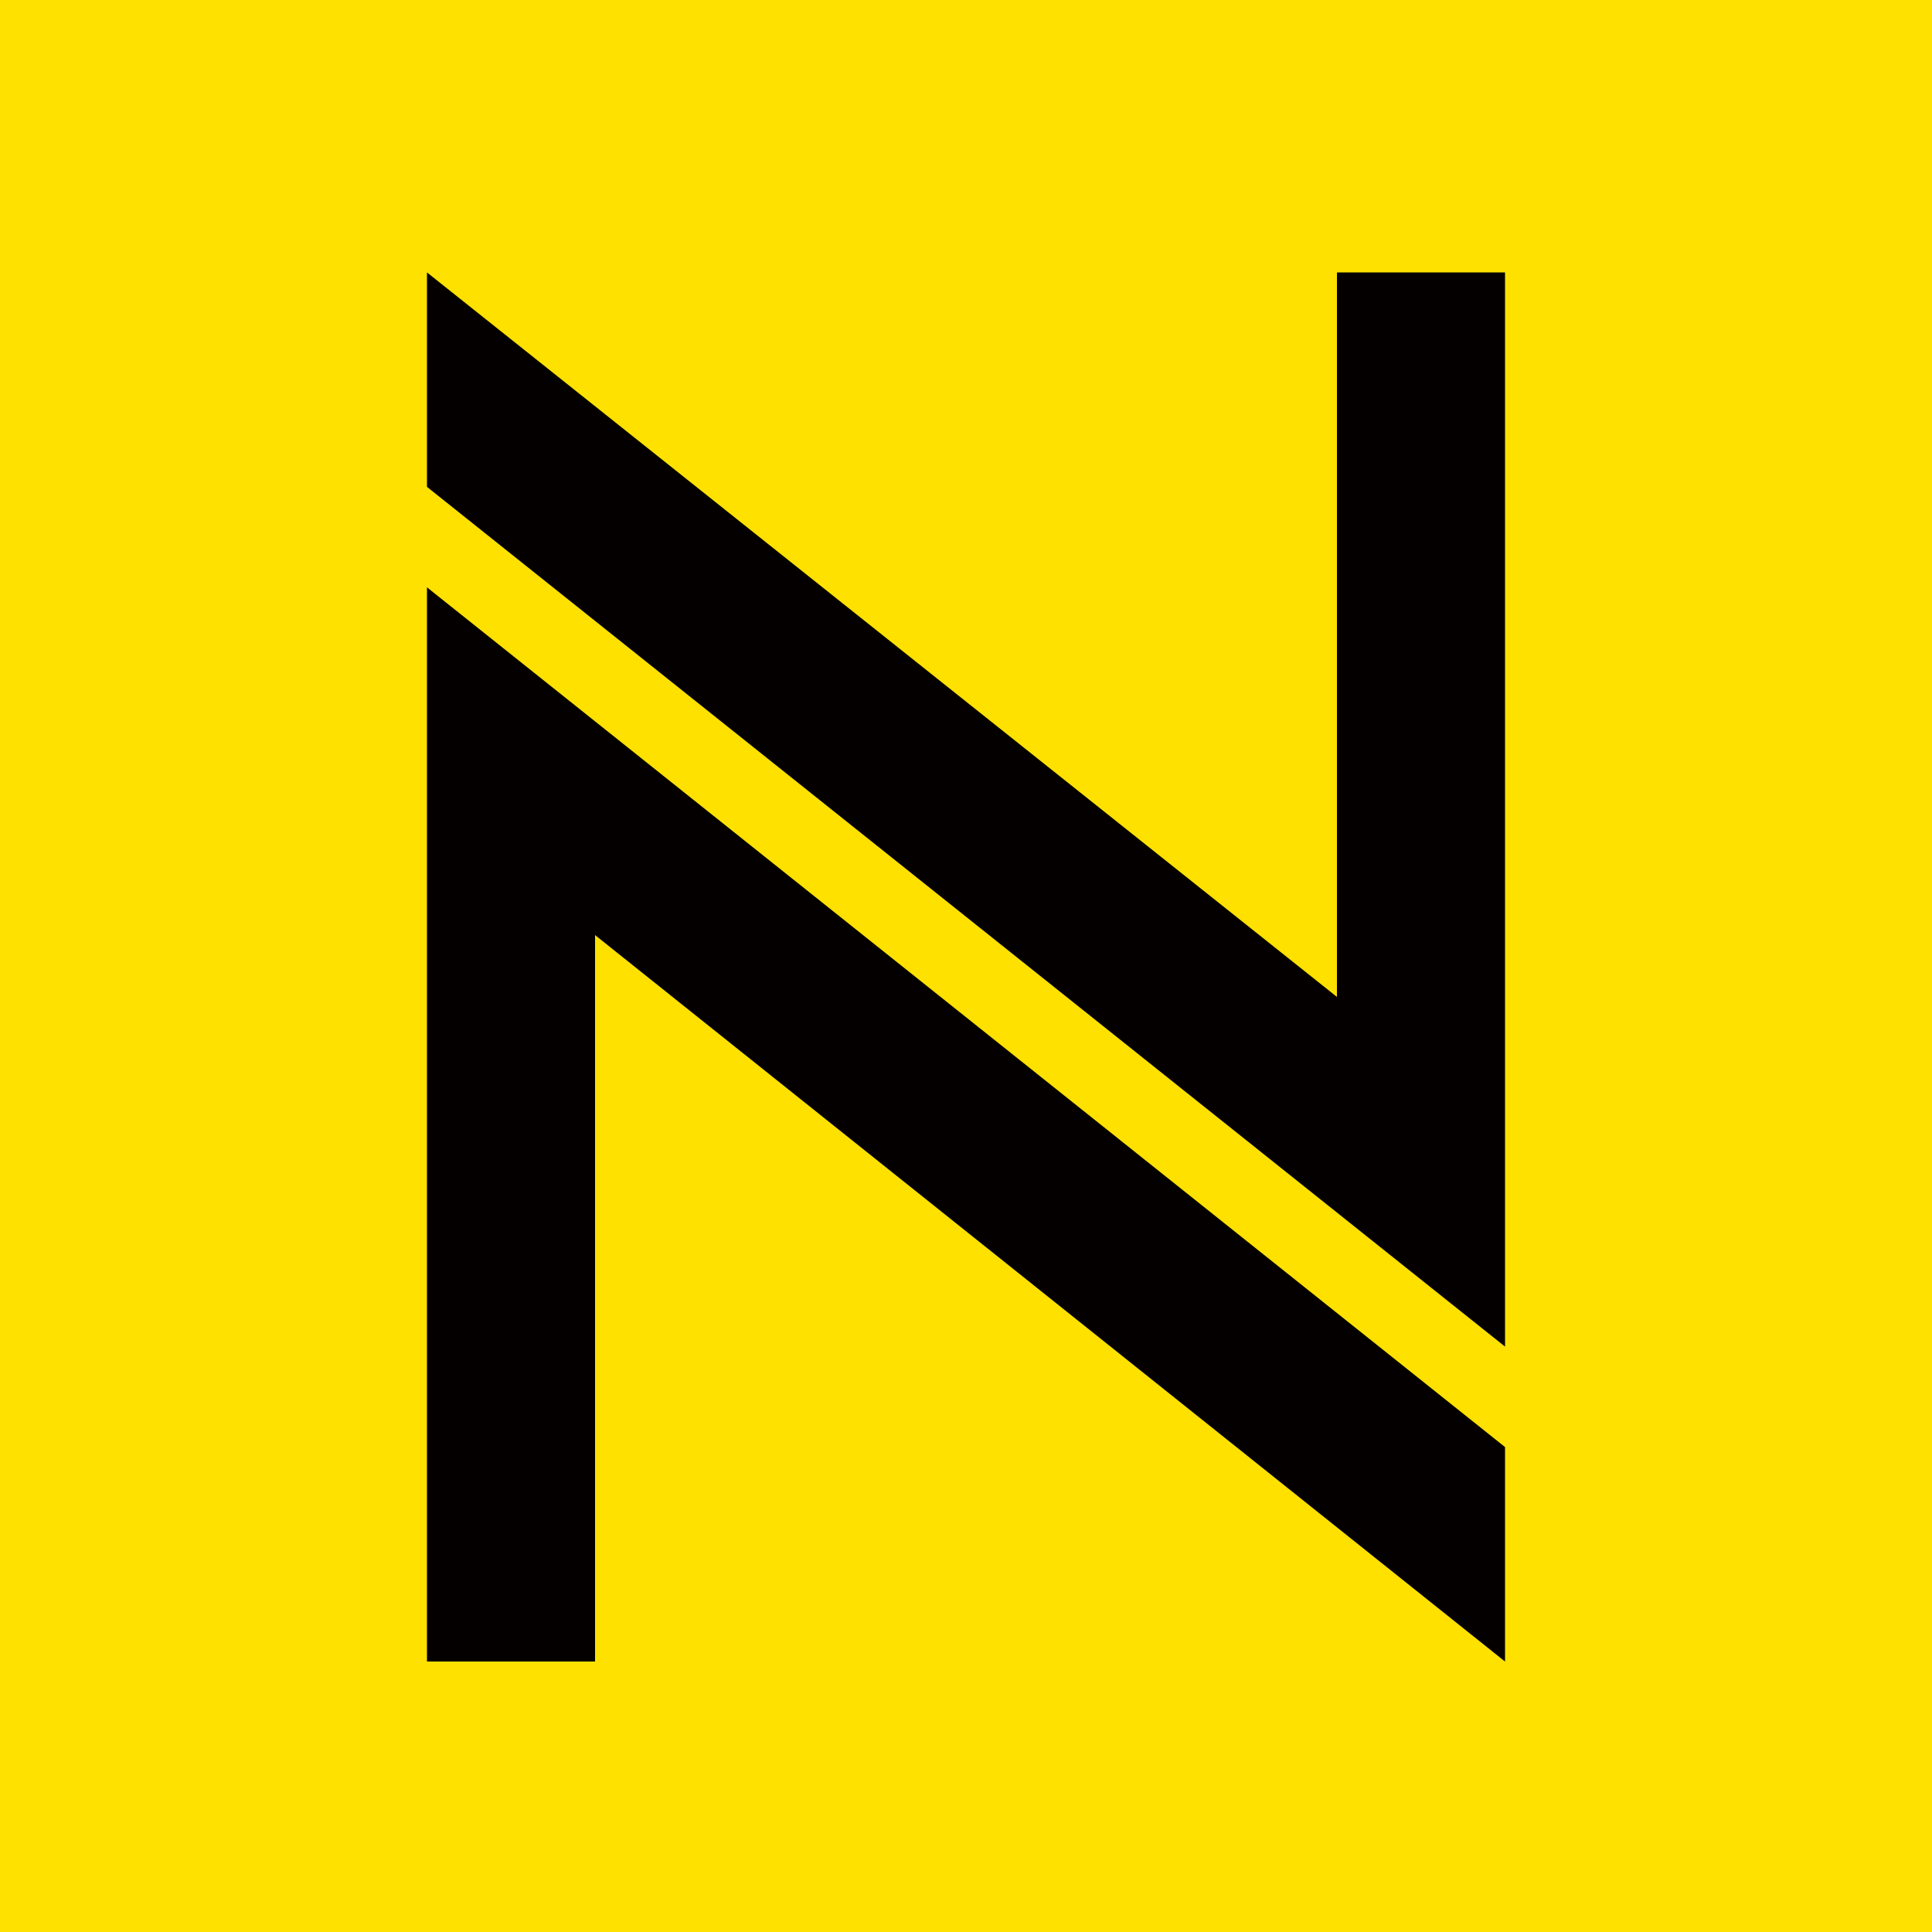
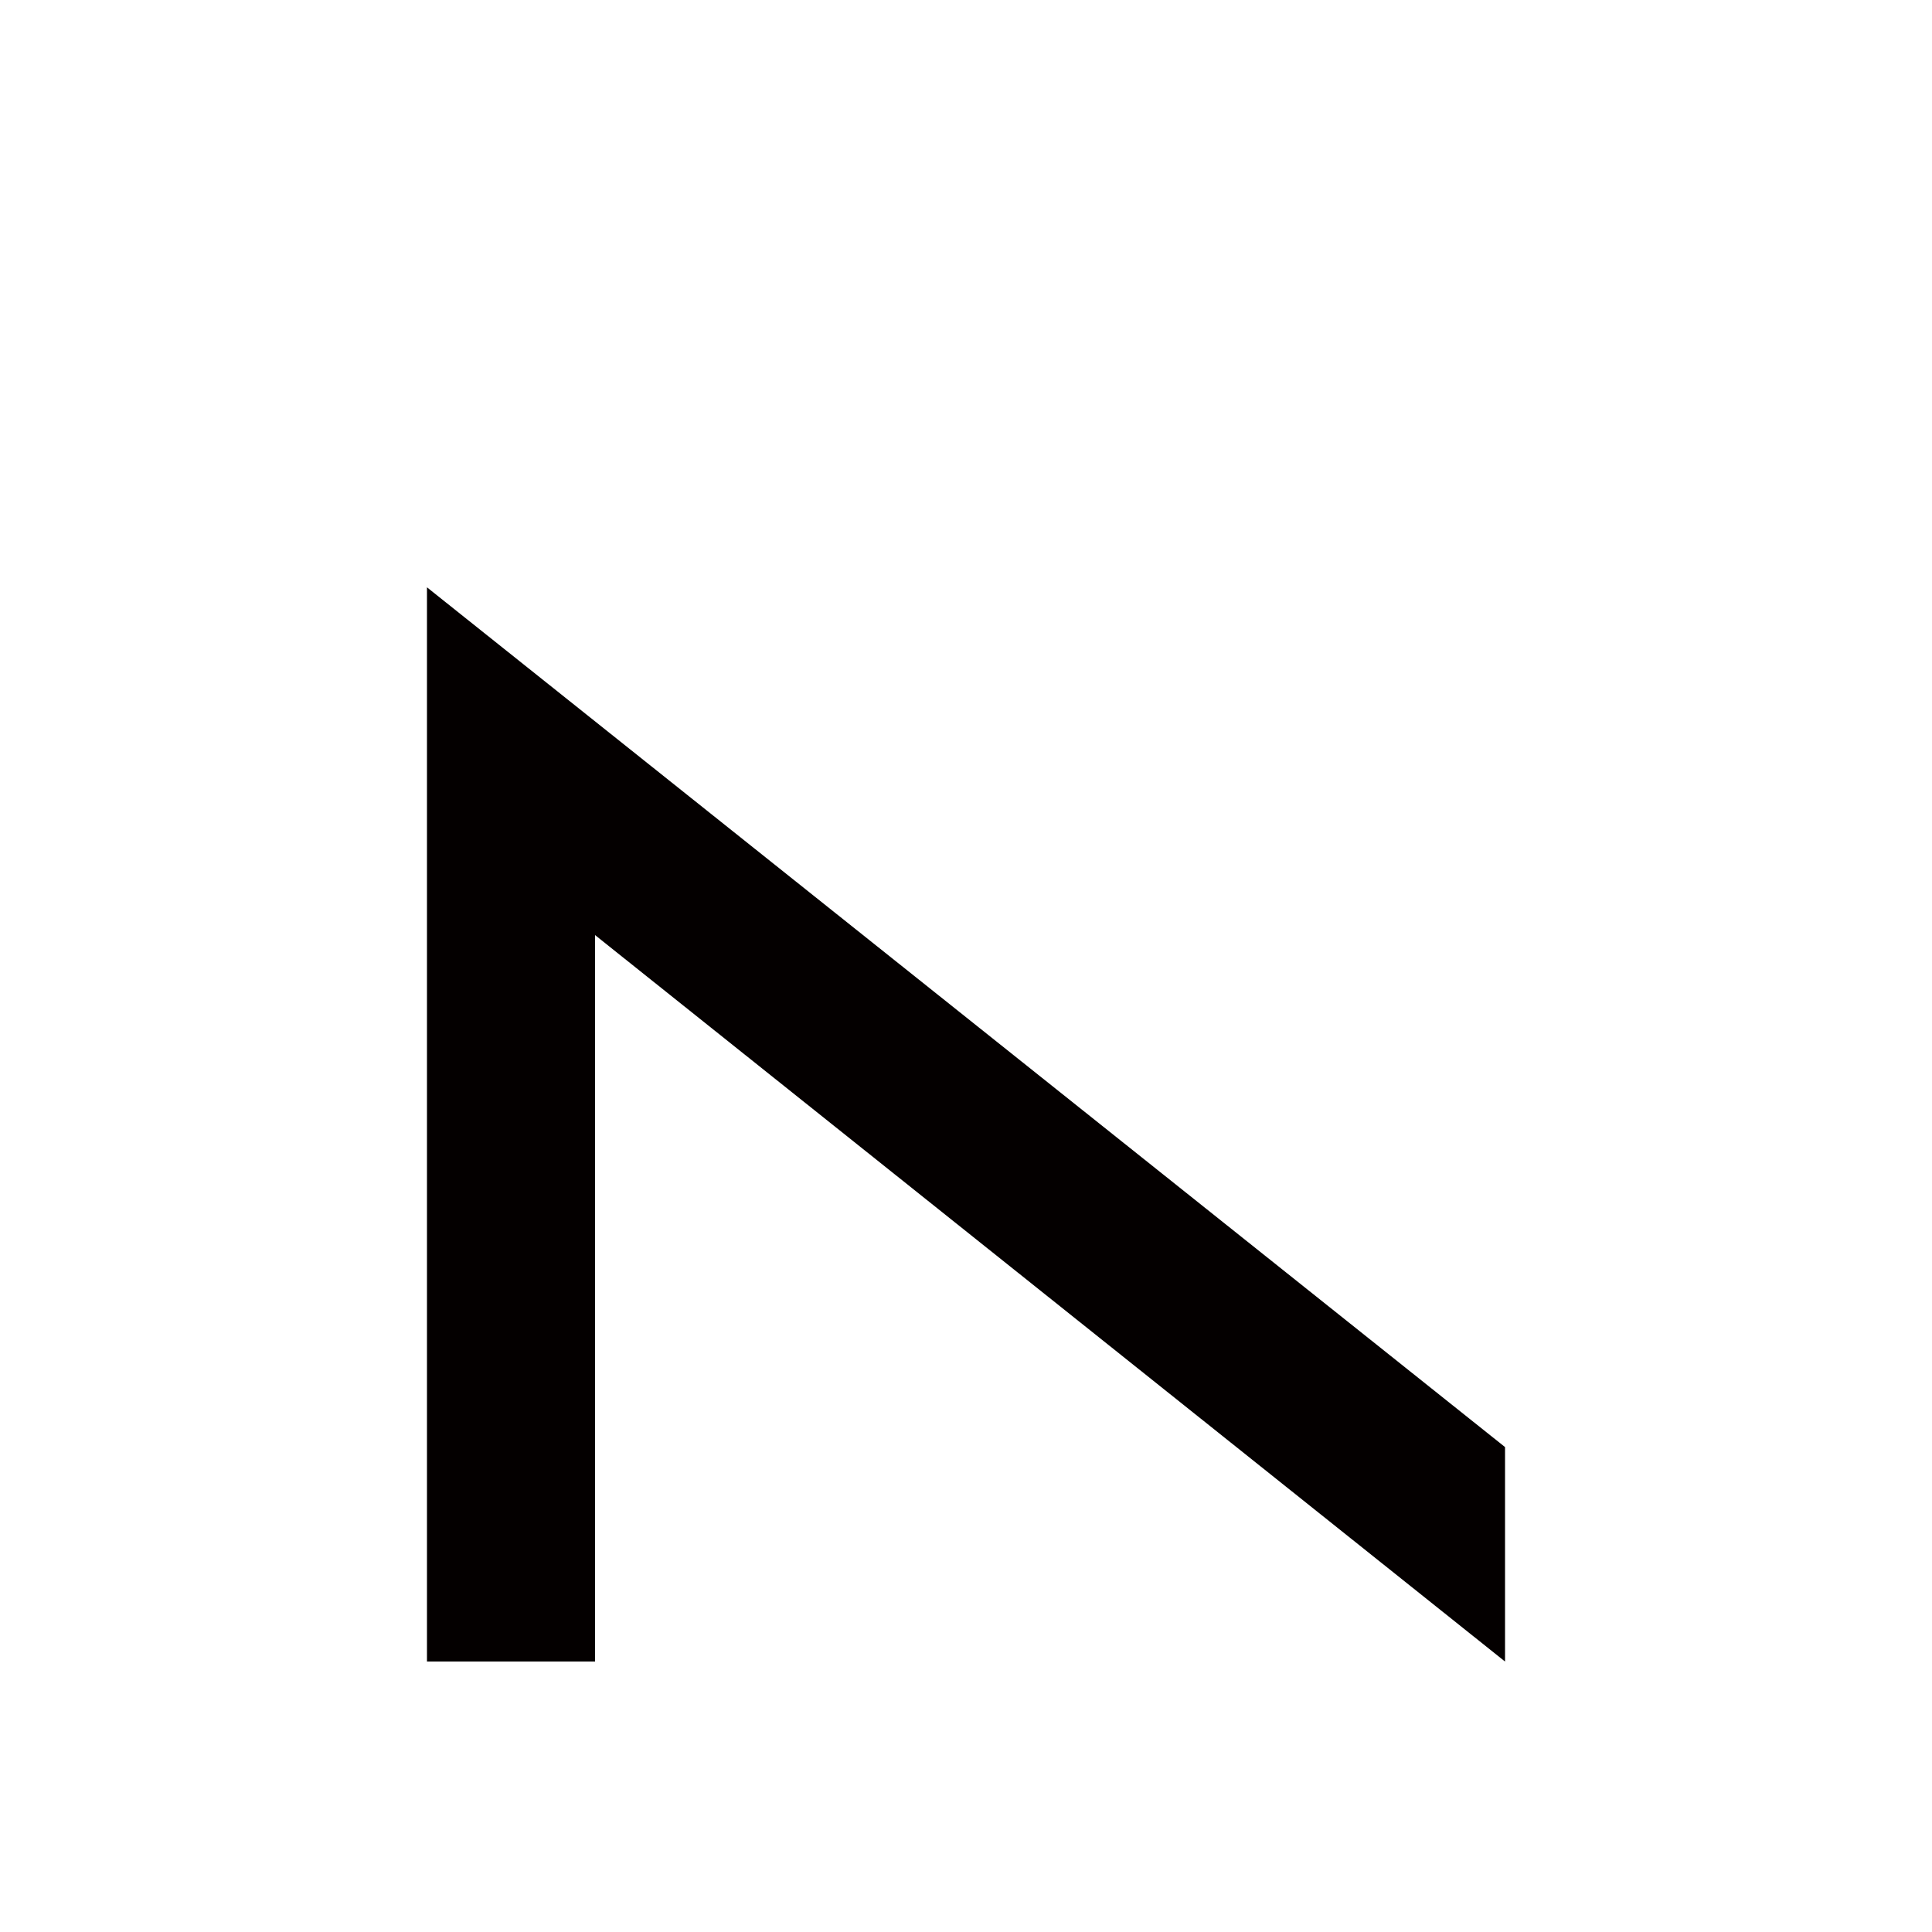
<svg xmlns="http://www.w3.org/2000/svg" version="1.1" id="레이어_1" x="0px" y="0px" viewBox="0 0 100 100" style="enable-background:new 0 0 100 100;" xml:space="preserve">
  <style type="text/css">
	.st0{fill:#FFE100;}
	.st1{fill:#040000;}
</style>
-   <rect class="st0" width="100.1" height="100.1" />
  <g>
-     <polygon class="st1" points="69.2,14.1 69.2,51.6 22.1,14.1 22.1,25.2 77.9,69.7 77.9,14.1  " />
    <polygon class="st1" points="22.1,86 30.8,86 30.8,48.4 77.9,86 77.9,74.9 22.1,30.4  " />
  </g>
</svg>